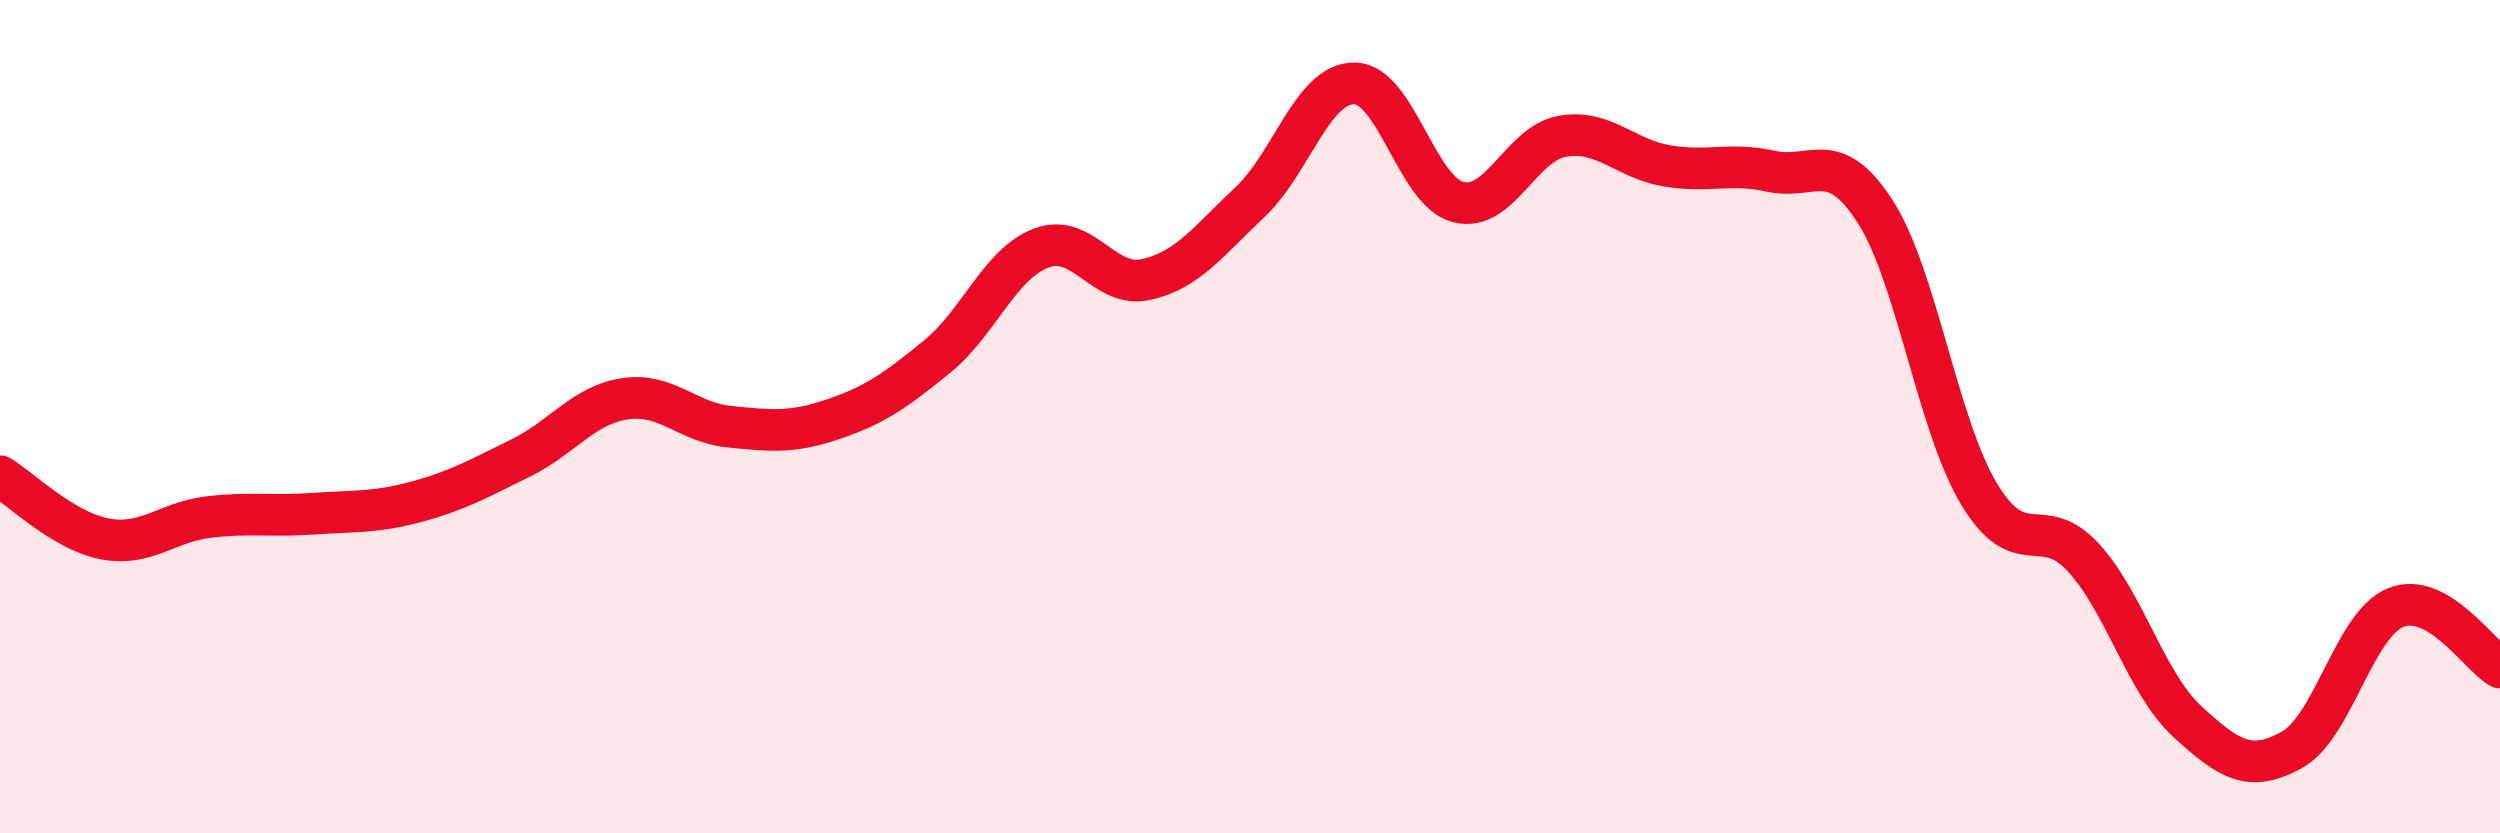
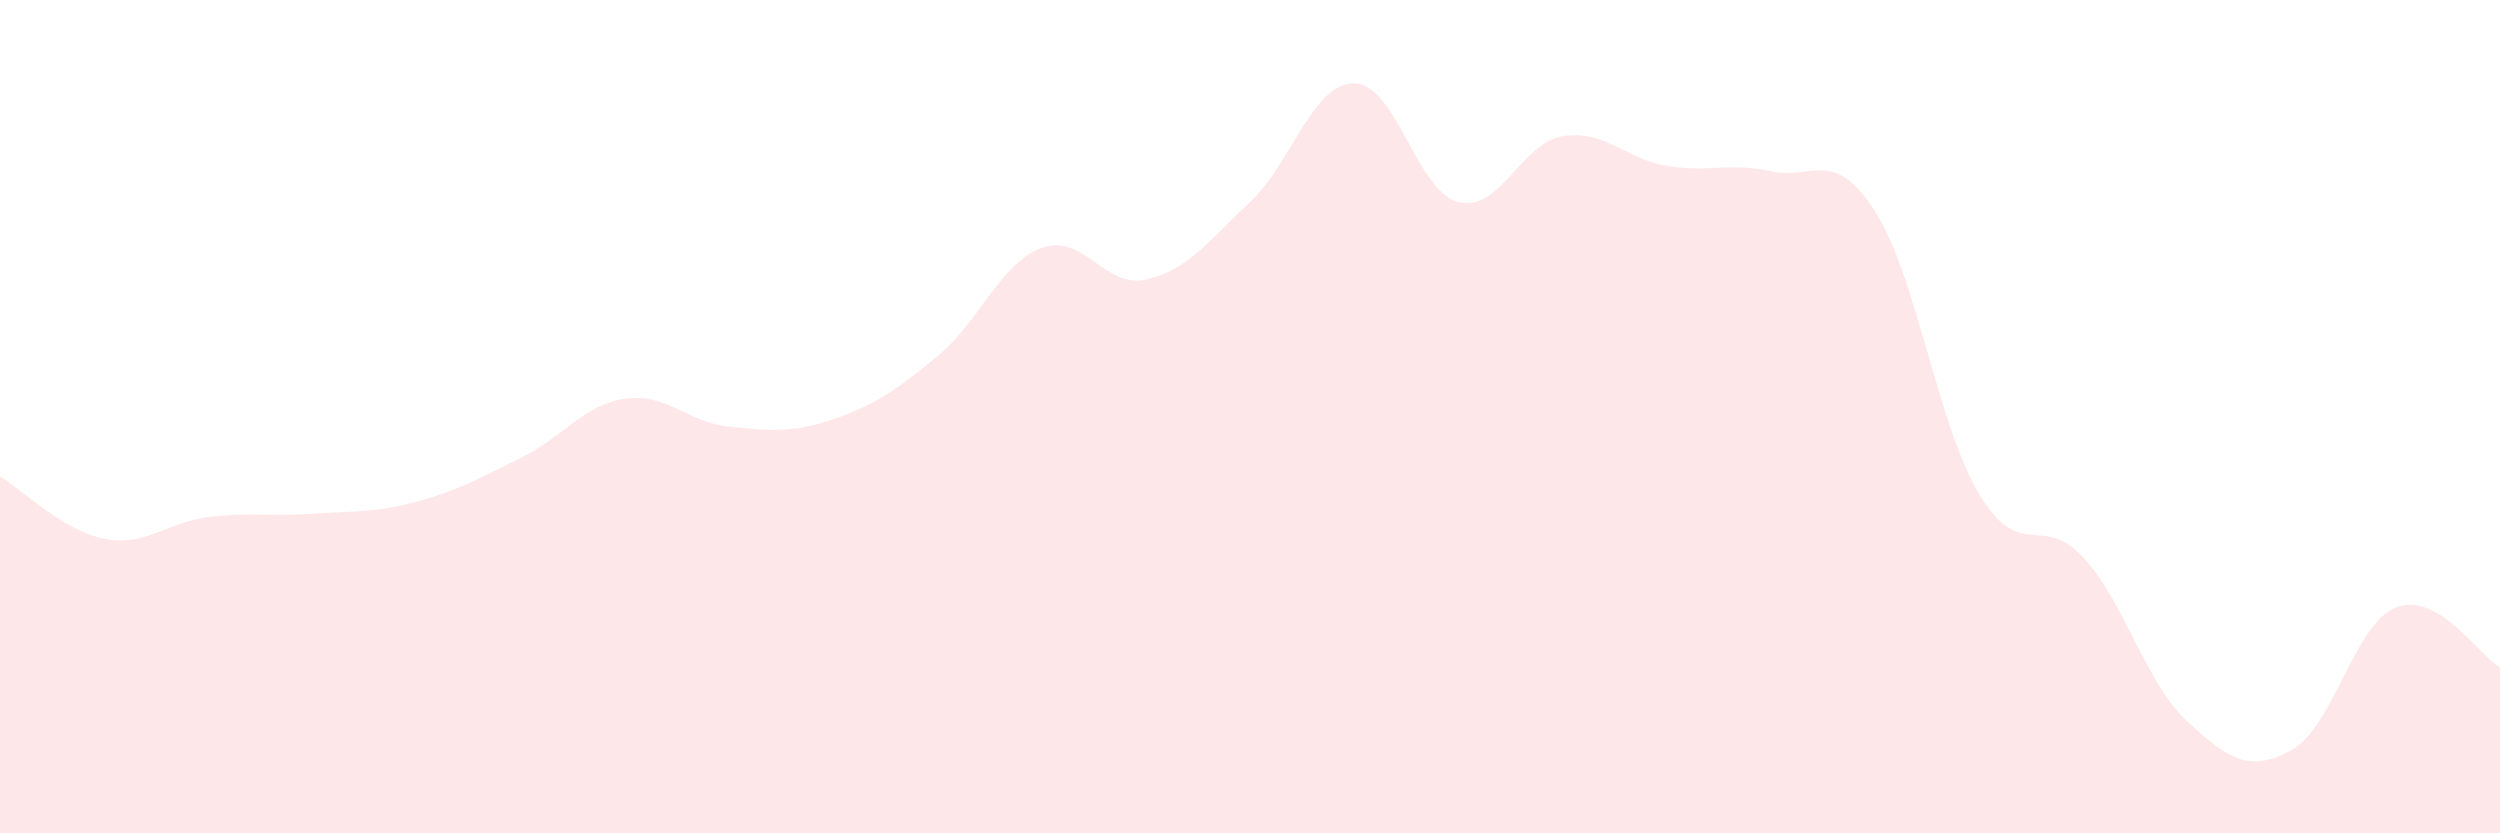
<svg xmlns="http://www.w3.org/2000/svg" width="60" height="20" viewBox="0 0 60 20">
  <path d="M 0,11.43 C 0.5,11.73 1.5,12.73 2.5,12.93 C 3.5,13.13 4,12.53 5,12.41 C 6,12.29 6.5,12.4 7.5,12.33 C 8.5,12.26 9,12.31 10,12.04 C 11,11.77 11.5,11.48 12.5,10.99 C 13.5,10.5 14,9.72 15,9.57 C 16,9.42 16.5,10.14 17.5,10.24 C 18.5,10.34 19,10.4 20,10.06 C 21,9.72 21.5,9.37 22.5,8.55 C 23.5,7.73 24,6.32 25,5.95 C 26,5.58 26.5,6.93 27.5,6.71 C 28.5,6.49 29,5.79 30,4.85 C 31,3.91 31.5,2 32.5,2 C 33.5,2 34,4.6 35,4.85 C 36,5.1 36.5,3.44 37.5,3.27 C 38.5,3.1 39,3.81 40,3.98 C 41,4.15 41.5,3.89 42.5,4.11 C 43.5,4.33 44,3.52 45,5.07 C 46,6.62 46.5,10.2 47.5,11.86 C 48.5,13.52 49,12.29 50,13.38 C 51,14.47 51.5,16.4 52.5,17.32 C 53.5,18.24 54,18.55 55,18 C 56,17.45 56.5,14.98 57.5,14.58 C 58.5,14.18 59.5,15.73 60,16.02L60 20L0 20Z" fill="#EB0A25" opacity="0.1" stroke-linecap="round" stroke-linejoin="round" />
-   <path d="M 0,11.43 C 0.5,11.73 1.5,12.73 2.5,12.93 C 3.5,13.13 4,12.53 5,12.41 C 6,12.29 6.5,12.4 7.5,12.33 C 8.5,12.26 9,12.31 10,12.04 C 11,11.77 11.5,11.48 12.5,10.99 C 13.5,10.5 14,9.72 15,9.57 C 16,9.42 16.5,10.14 17.5,10.24 C 18.5,10.34 19,10.4 20,10.06 C 21,9.72 21.5,9.37 22.5,8.55 C 23.5,7.73 24,6.32 25,5.95 C 26,5.58 26.5,6.93 27.5,6.71 C 28.5,6.49 29,5.79 30,4.85 C 31,3.91 31.5,2 32.5,2 C 33.5,2 34,4.6 35,4.85 C 36,5.1 36.5,3.44 37.5,3.27 C 38.5,3.1 39,3.81 40,3.98 C 41,4.15 41.5,3.89 42.5,4.11 C 43.5,4.33 44,3.52 45,5.07 C 46,6.62 46.5,10.2 47.5,11.86 C 48.5,13.52 49,12.29 50,13.38 C 51,14.47 51.5,16.4 52.5,17.32 C 53.5,18.24 54,18.55 55,18 C 56,17.45 56.5,14.98 57.5,14.58 C 58.5,14.18 59.5,15.73 60,16.02" stroke="#EB0A25" stroke-width="1" fill="none" stroke-linecap="round" stroke-linejoin="round" />
</svg>